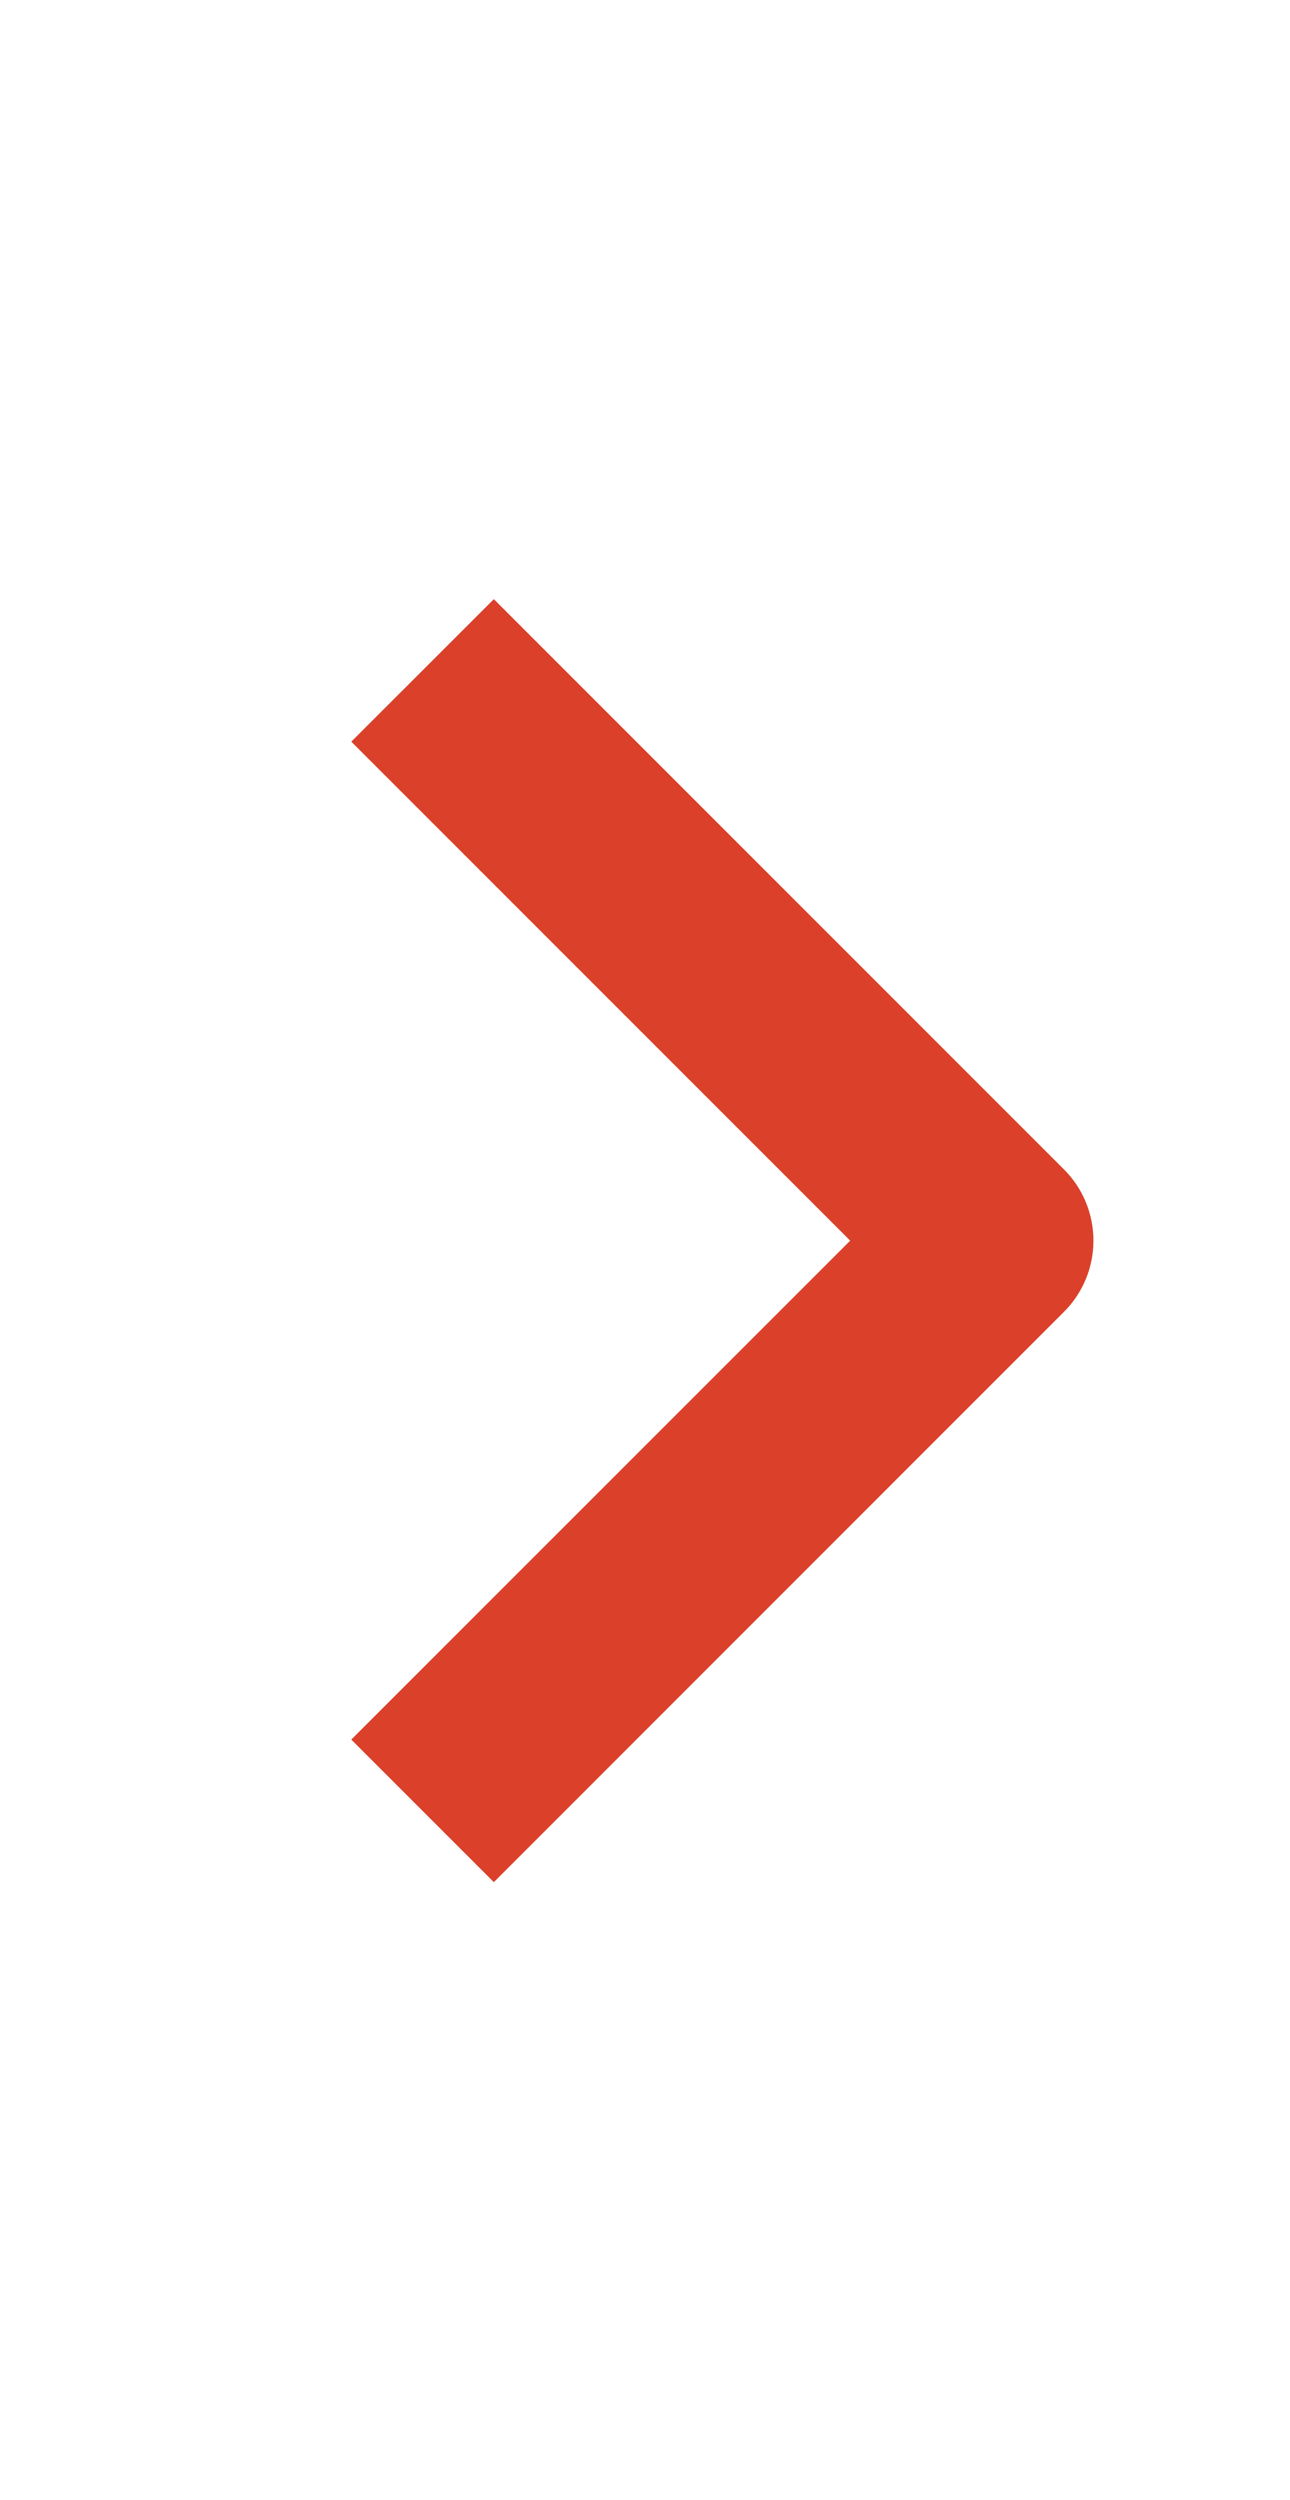
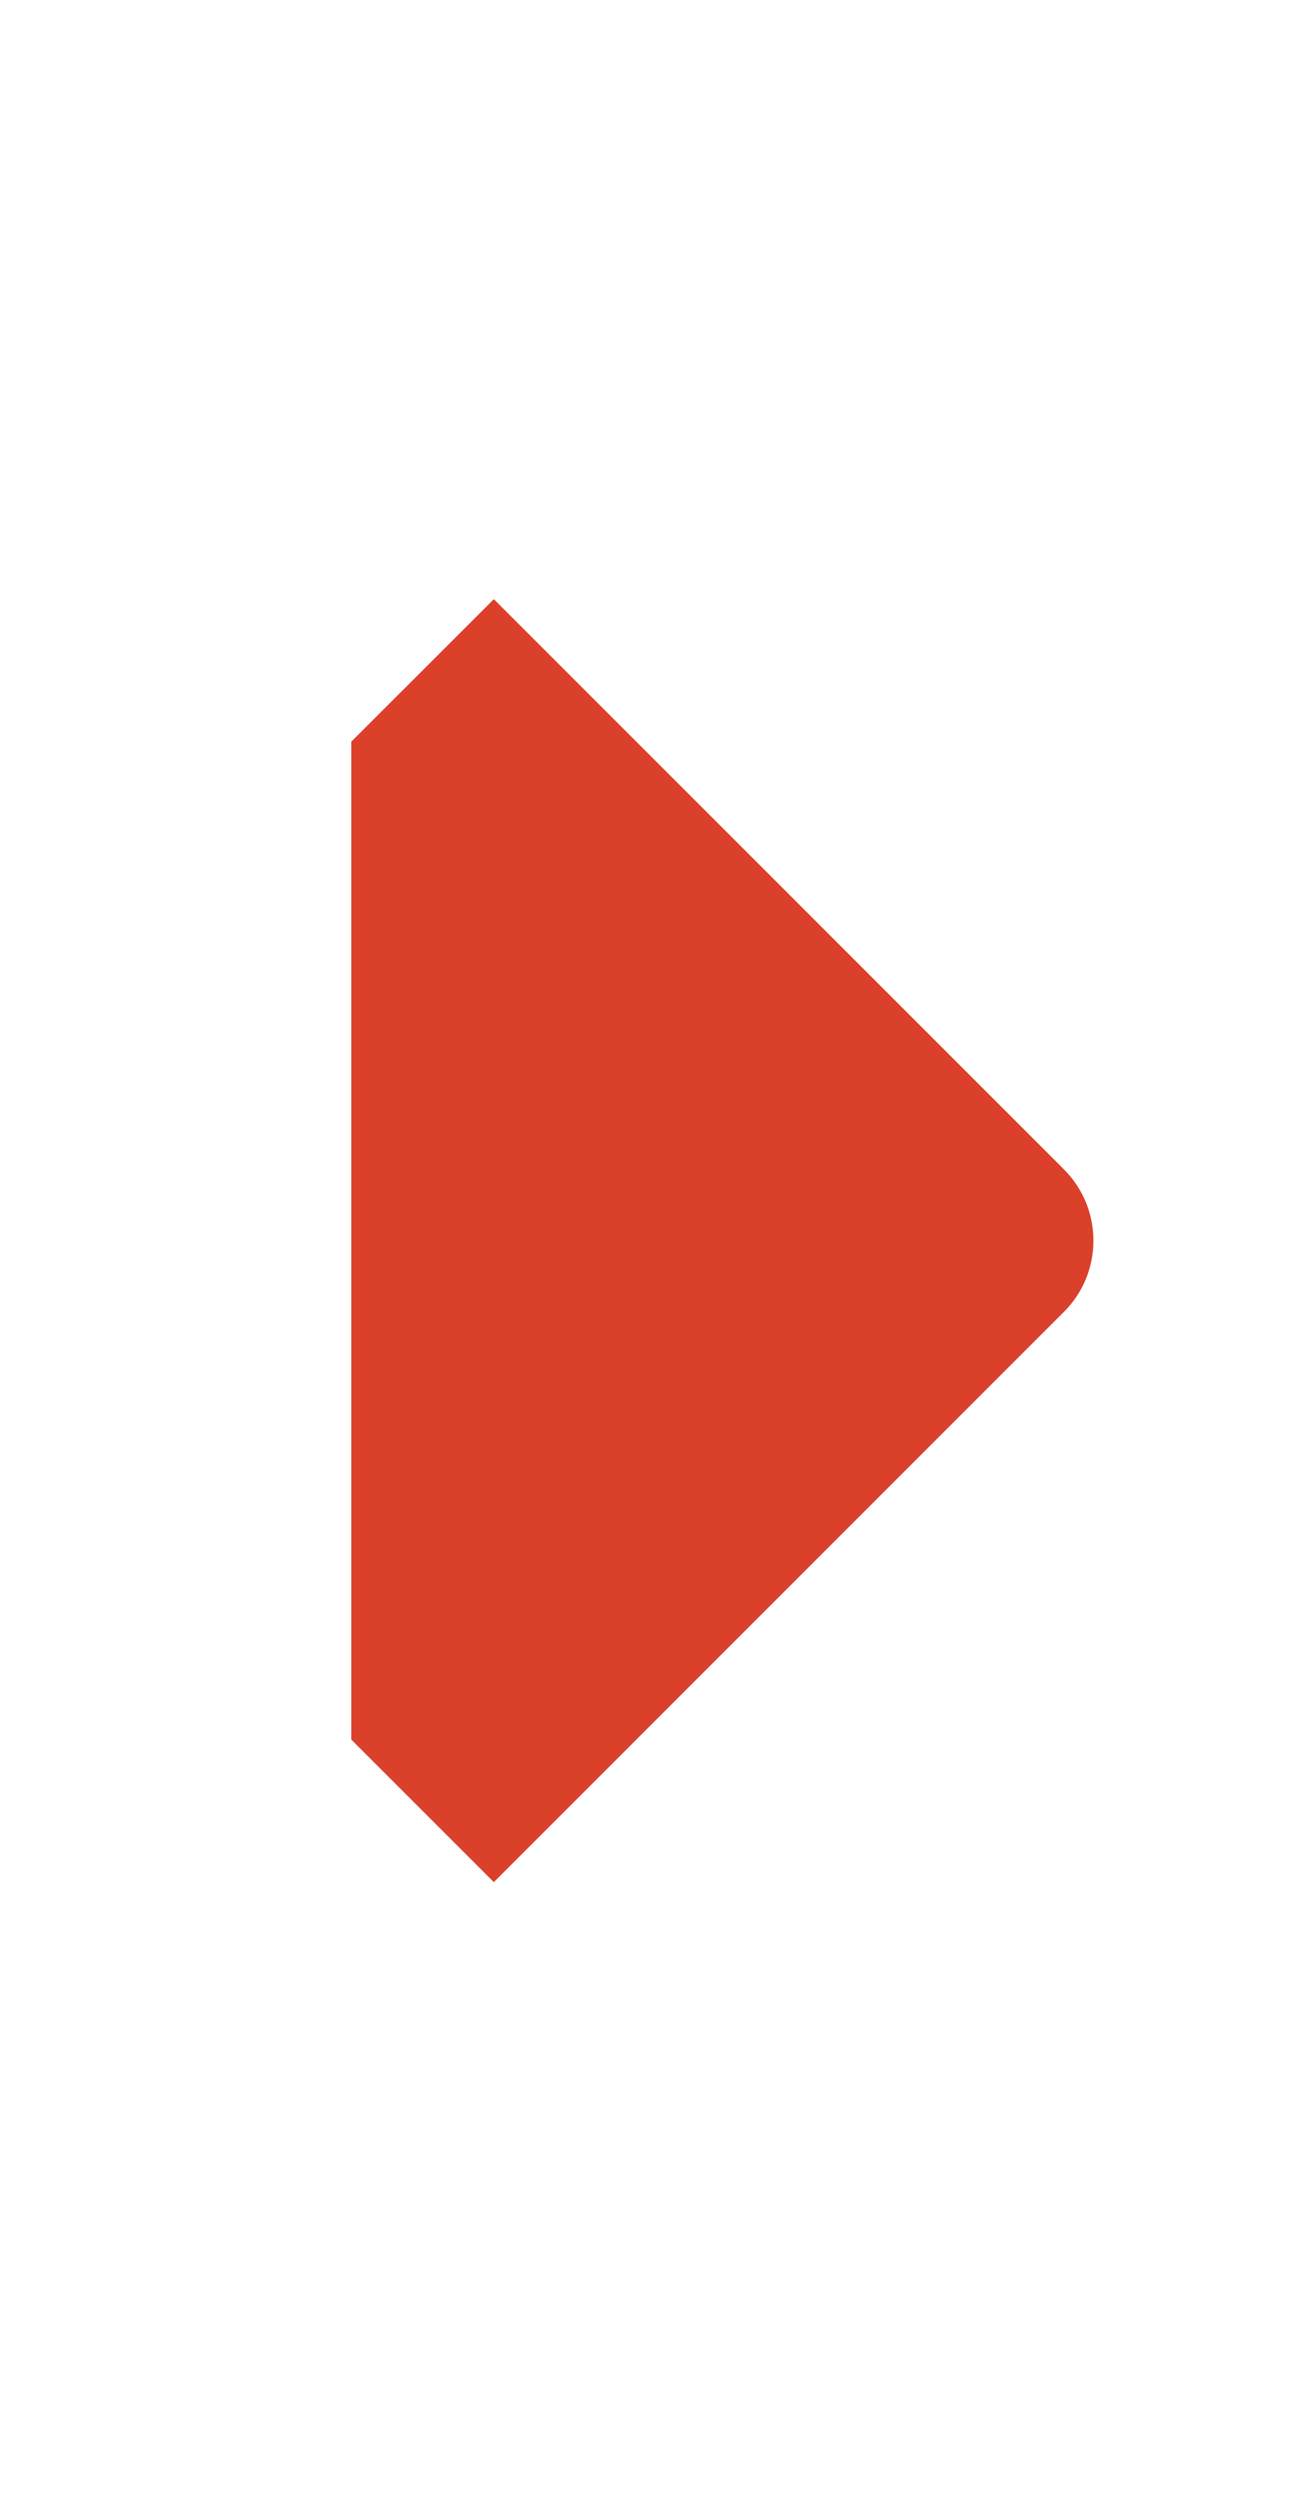
<svg xmlns="http://www.w3.org/2000/svg" width="16" height="31" viewBox="0 0 16 31" fill="none">
-   <path fill-rule="evenodd" clip-rule="evenodd" d="M13.196 16.268L6.125 23.34L4.357 21.572L10.545 15.385L4.357 9.197L6.125 7.43L13.196 14.501C13.431 14.735 13.562 15.053 13.562 15.385C13.562 15.716 13.431 16.034 13.196 16.268Z" fill="#DB402A" />
+   <path fill-rule="evenodd" clip-rule="evenodd" d="M13.196 16.268L6.125 23.34L4.357 21.572L4.357 9.197L6.125 7.43L13.196 14.501C13.431 14.735 13.562 15.053 13.562 15.385C13.562 15.716 13.431 16.034 13.196 16.268Z" fill="#DB402A" />
</svg>